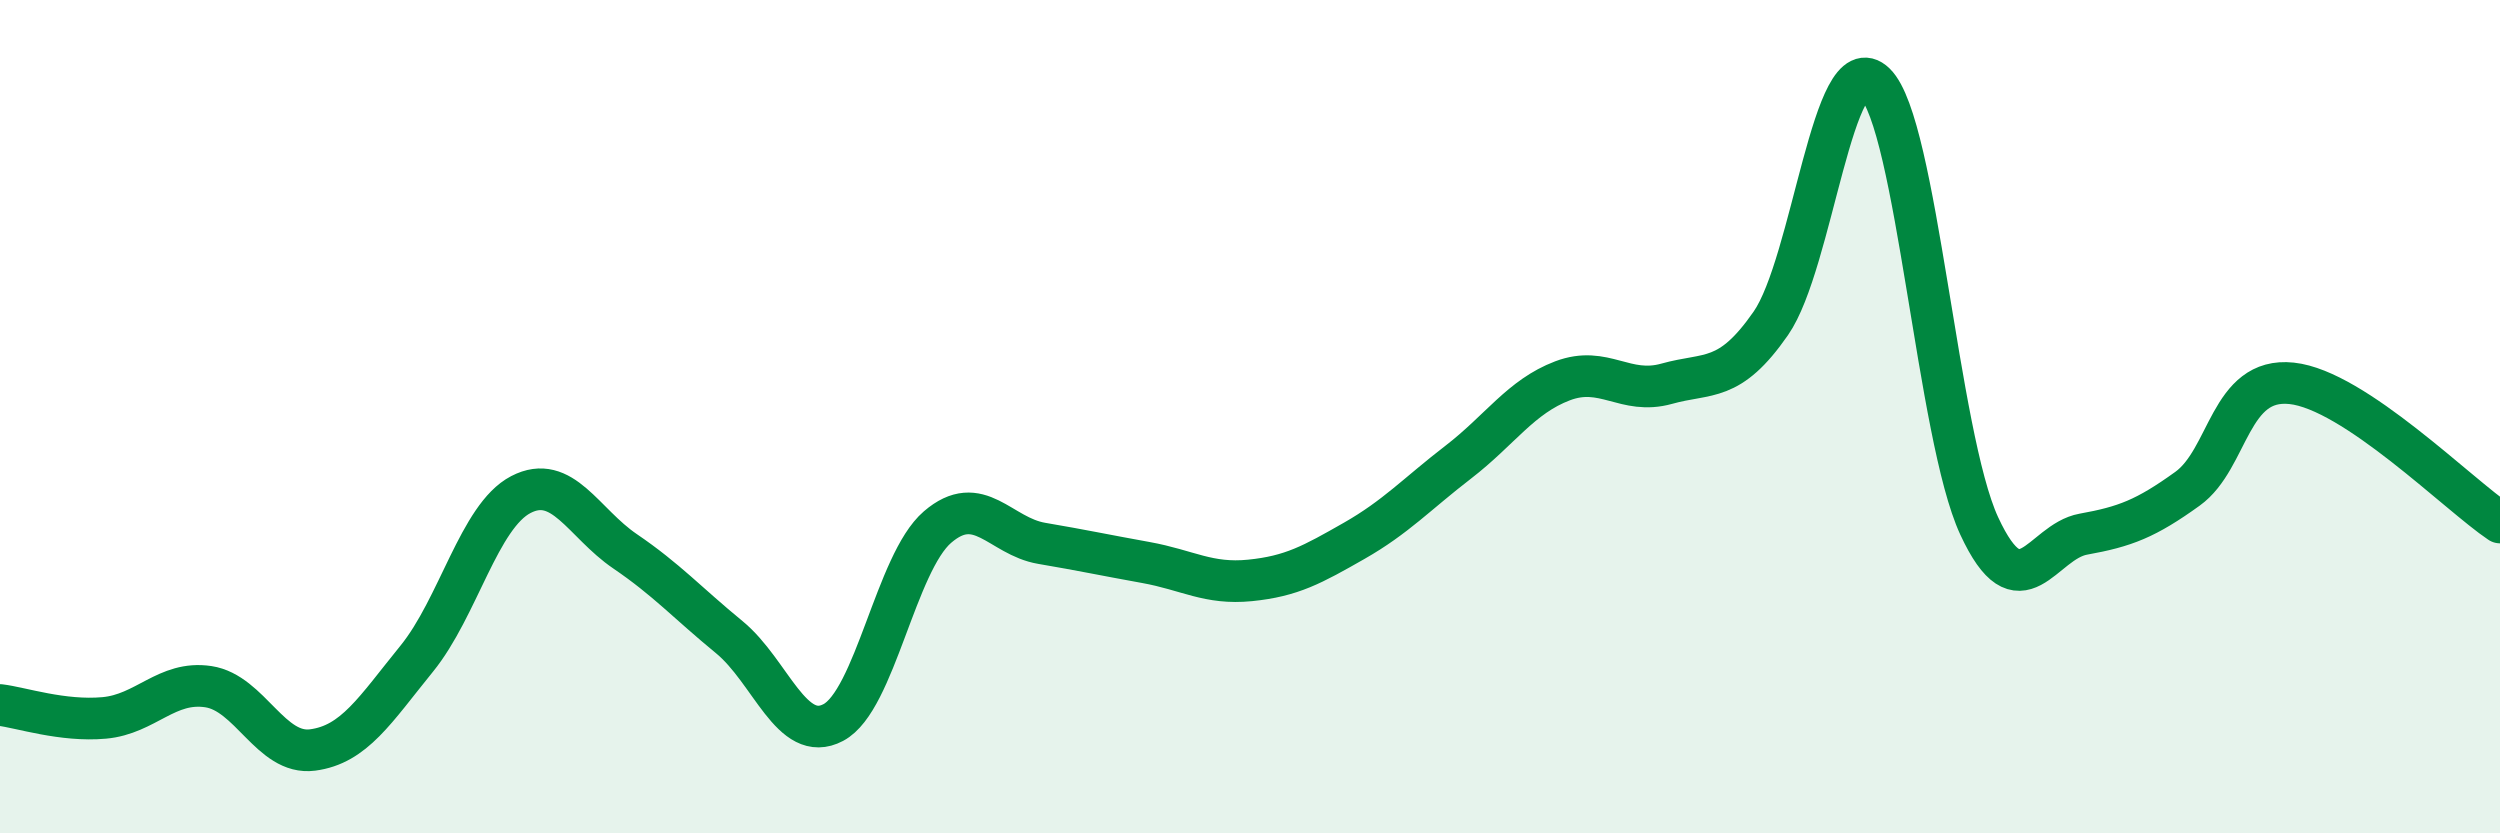
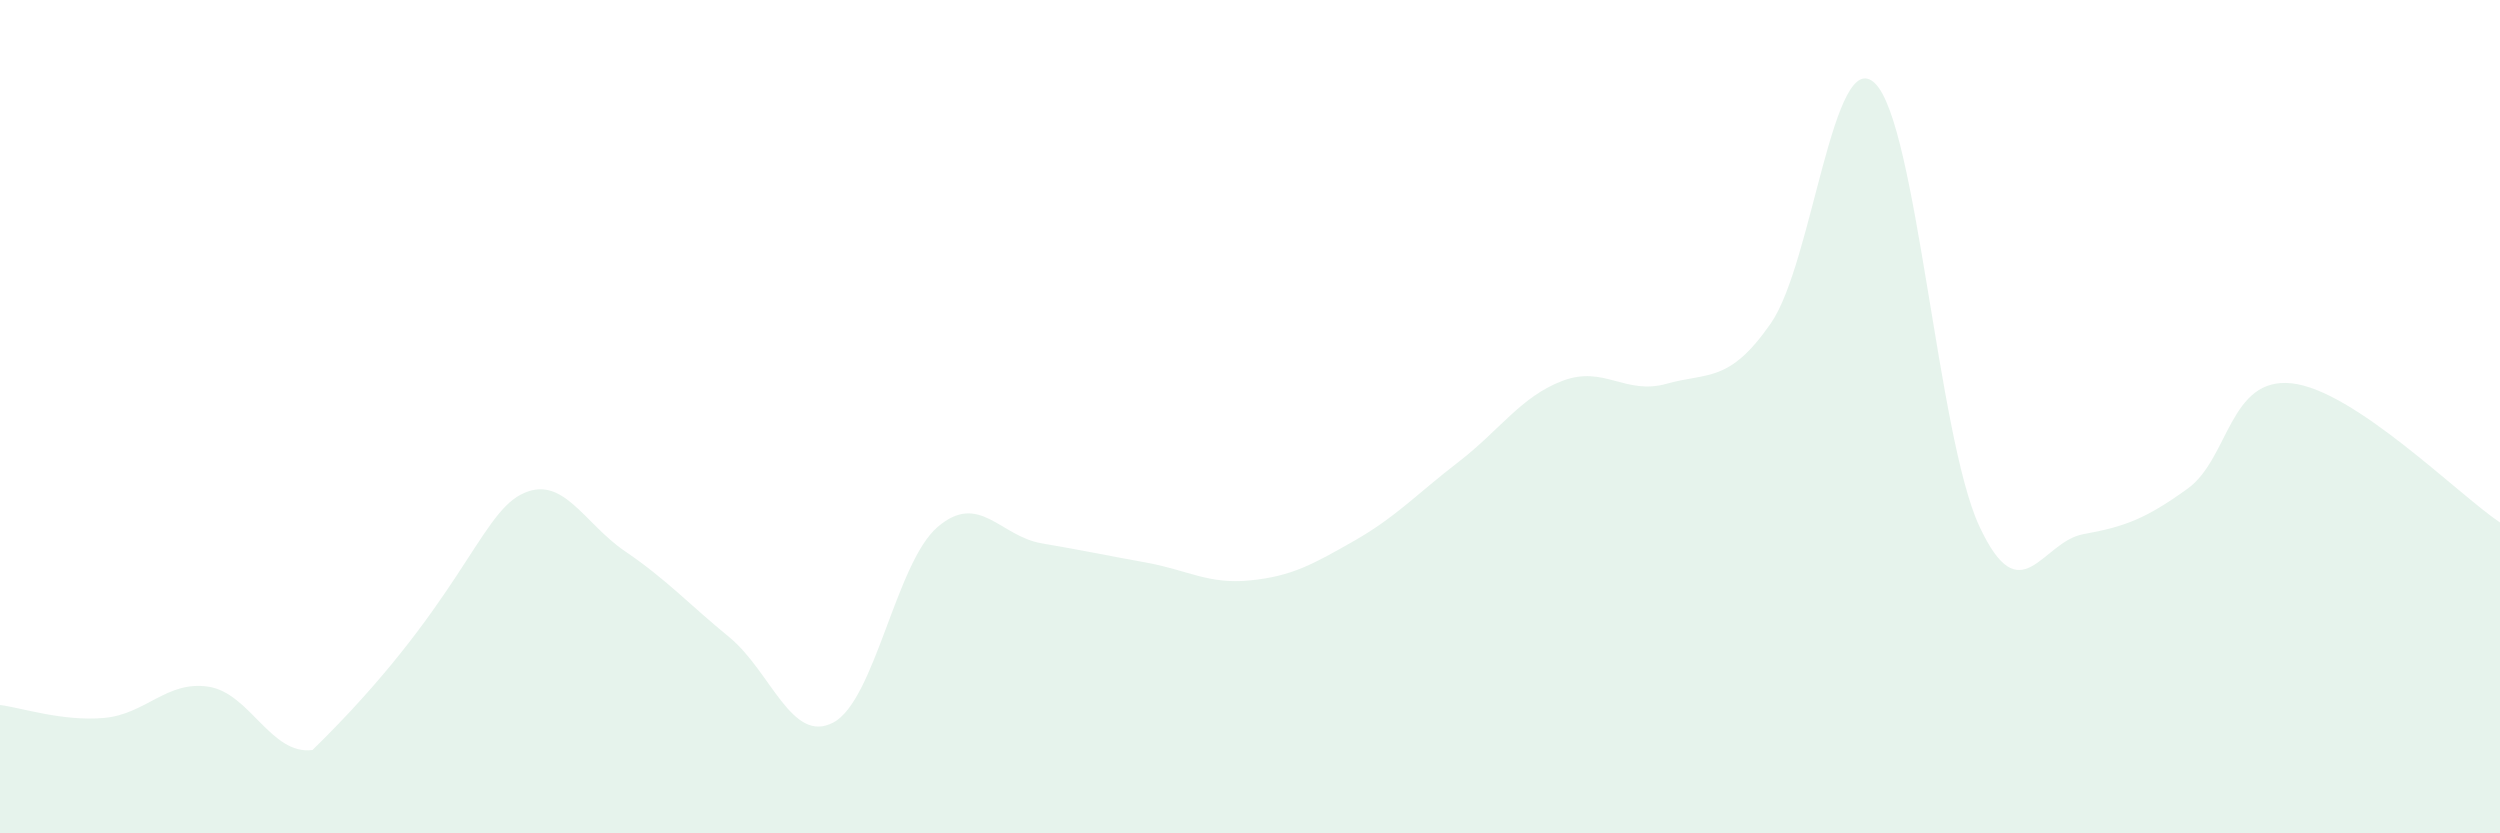
<svg xmlns="http://www.w3.org/2000/svg" width="60" height="20" viewBox="0 0 60 20">
-   <path d="M 0,16.92 C 0.5,16.98 1.5,17.32 2.5,17.23 C 3.5,17.14 4,16.33 5,16.48 C 6,16.63 6.5,18.13 7.5,18 C 8.5,17.87 9,17.04 10,15.81 C 11,14.58 11.5,12.39 12.5,11.87 C 13.5,11.35 14,12.55 15,13.23 C 16,13.91 16.5,14.47 17.5,15.29 C 18.5,16.11 19,17.87 20,17.34 C 21,16.81 21.5,13.51 22.5,12.65 C 23.5,11.79 24,12.87 25,13.04 C 26,13.21 26.5,13.32 27.5,13.5 C 28.5,13.68 29,14.03 30,13.93 C 31,13.83 31.5,13.55 32.5,12.98 C 33.5,12.41 34,11.86 35,11.09 C 36,10.32 36.5,9.52 37.5,9.14 C 38.5,8.76 39,9.49 40,9.21 C 41,8.93 41.5,9.2 42.5,7.76 C 43.5,6.32 44,1.03 45,2 C 46,2.97 46.5,10.46 47.5,12.62 C 48.5,14.78 49,13 50,12.82 C 51,12.64 51.5,12.45 52.5,11.73 C 53.5,11.01 53.5,9.04 55,9.2 C 56.5,9.36 59,11.87 60,12.54L60 20L0 20Z" fill="#008740" opacity="0.1" stroke-linecap="round" stroke-linejoin="round" />
-   <path d="M 0,16.92 C 0.5,16.98 1.5,17.32 2.5,17.23 C 3.5,17.14 4,16.33 5,16.48 C 6,16.63 6.5,18.13 7.5,18 C 8.5,17.87 9,17.04 10,15.81 C 11,14.58 11.5,12.39 12.5,11.87 C 13.5,11.35 14,12.55 15,13.23 C 16,13.91 16.5,14.47 17.5,15.29 C 18.5,16.11 19,17.87 20,17.34 C 21,16.81 21.5,13.51 22.5,12.65 C 23.5,11.79 24,12.87 25,13.04 C 26,13.21 26.5,13.32 27.5,13.5 C 28.5,13.68 29,14.03 30,13.93 C 31,13.83 31.5,13.55 32.5,12.98 C 33.5,12.41 34,11.86 35,11.09 C 36,10.32 36.5,9.52 37.5,9.14 C 38.5,8.76 39,9.49 40,9.21 C 41,8.93 41.5,9.2 42.5,7.76 C 43.5,6.32 44,1.03 45,2 C 46,2.97 46.5,10.46 47.5,12.62 C 48.5,14.78 49,13 50,12.82 C 51,12.64 51.5,12.45 52.5,11.73 C 53.5,11.01 53.5,9.04 55,9.2 C 56.5,9.36 59,11.87 60,12.54" stroke="#008740" stroke-width="1" fill="none" stroke-linecap="round" stroke-linejoin="round" />
+   <path d="M 0,16.92 C 0.5,16.98 1.5,17.32 2.5,17.23 C 3.5,17.14 4,16.33 5,16.48 C 6,16.63 6.5,18.13 7.5,18 C 11,14.58 11.5,12.39 12.5,11.87 C 13.5,11.35 14,12.55 15,13.23 C 16,13.91 16.5,14.47 17.5,15.29 C 18.5,16.11 19,17.87 20,17.34 C 21,16.81 21.5,13.51 22.5,12.65 C 23.5,11.79 24,12.87 25,13.04 C 26,13.21 26.5,13.32 27.5,13.5 C 28.5,13.68 29,14.03 30,13.93 C 31,13.83 31.5,13.55 32.5,12.98 C 33.5,12.41 34,11.86 35,11.09 C 36,10.32 36.5,9.52 37.5,9.14 C 38.5,8.76 39,9.49 40,9.21 C 41,8.93 41.5,9.2 42.5,7.76 C 43.5,6.32 44,1.03 45,2 C 46,2.97 46.5,10.46 47.5,12.62 C 48.5,14.78 49,13 50,12.82 C 51,12.64 51.5,12.45 52.5,11.73 C 53.5,11.01 53.5,9.04 55,9.2 C 56.5,9.36 59,11.87 60,12.54L60 20L0 20Z" fill="#008740" opacity="0.1" stroke-linecap="round" stroke-linejoin="round" />
</svg>